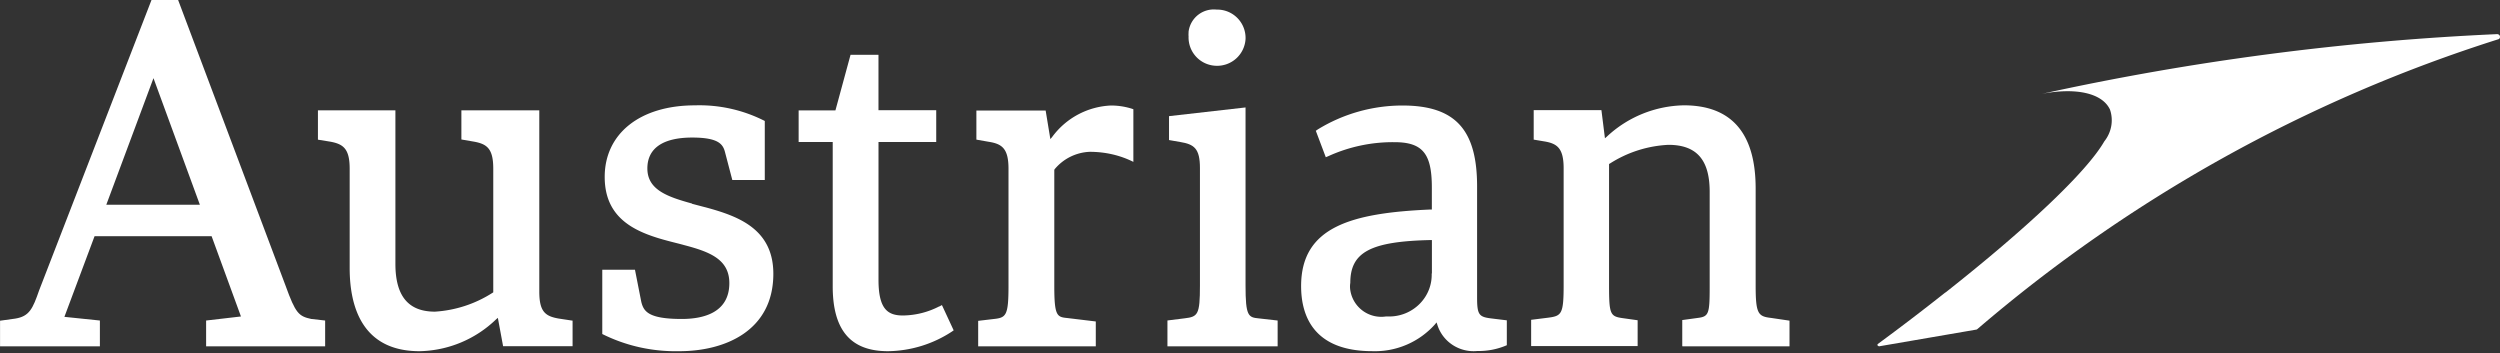
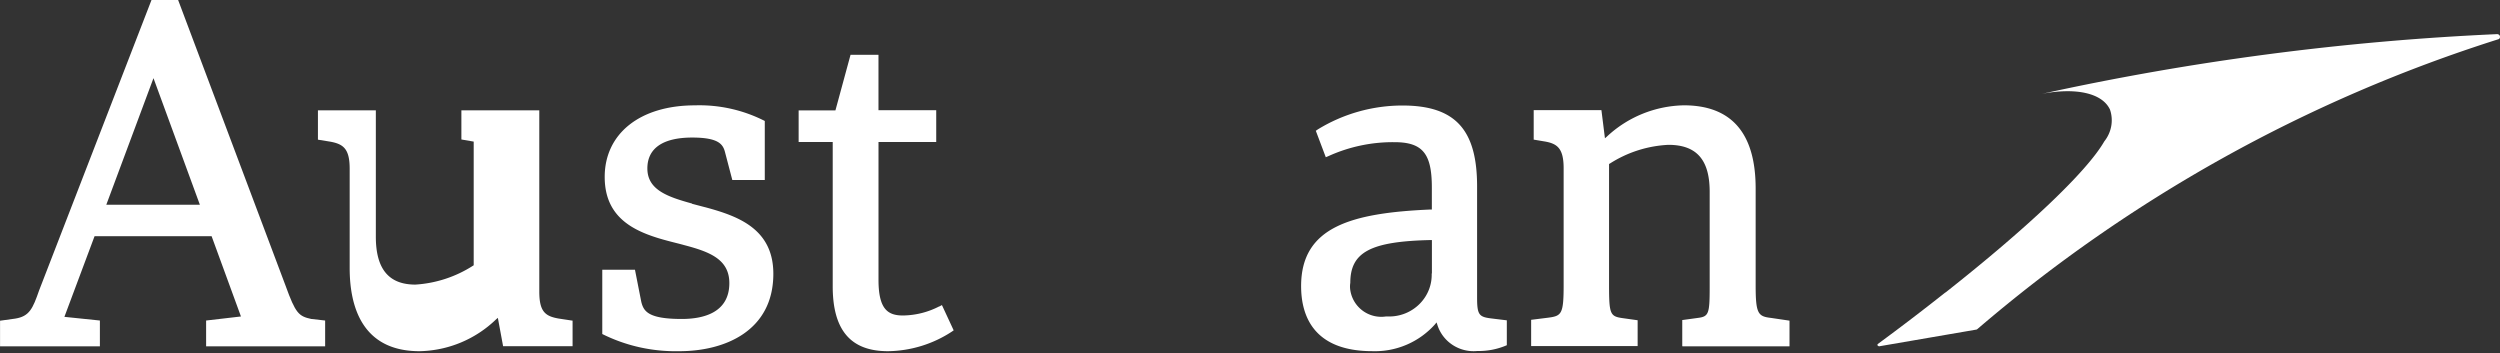
<svg xmlns="http://www.w3.org/2000/svg" width="92" height="13" viewBox="0 0 92 13" fill="none">
  <rect x="0" y="0" width="92" height="13" fill="#333333" stroke="none" />
-   <path d="M42.962 12.746h4.055v-.951l-.691-.078c-.39-.036-.49-.086-.49-1.208V3.954l-2.816.32v.88l.41.071c.512.085.728.235.728.959v4.324c0 1.072-.073 1.15-.57 1.207l-.626.078v.951z" fill="white" />
-   <path d="M44.777.354a.935.935 0 0 0-1.037.81c0 .056-.007.113 0 .17a1.043 1.043 0 0 0 .994 1.086 1.047 1.047 0 0 0 1.102-.98 1.043 1.043 0 0 0-.994-1.086h-.058" fill="white" />
  <path d="m3.912 7.534 1.736-4.658 1.707 4.658h-3.45.007zm7.542 4.204c-.461-.1-.577-.206-.944-1.221L6.555 0h-.98L1.442 10.68c-.237.682-.36.959-.878 1.044l-.562.078v.944h3.674v-.951L2.37 11.66l1.11-2.968h4.307l1.08 2.954-1.282.149v.951h4.38v-.951l-.504-.057h-.006z" fill="white" />
-   <path d="M36.003 12.746h4.322v-.916l-1.06-.128c-.374-.035-.467-.092-.467-1.185V6.249l.014-.023a1.77 1.77 0 0 1 1.29-.639c.561 0 1.109.121 1.606.37V4.019a2.53 2.53 0 0 0-.829-.136 2.837 2.837 0 0 0-2.154 1.15l-.072.086-.173-1.051h-2.549v1.07l.455.08c.49.077.727.248.727.993v4.31c0 1.123-.093 1.172-.576 1.222l-.54.064v.943l.007-.007z" fill="white" />
  <path d="M34.562 11.276a2.98 2.98 0 0 1-1.333.334c-.548 0-.9-.22-.9-1.306V5.226h2.124V4.055h-2.125V2.017H31.3l-.556 2.045H29.39v1.164h1.254v5.312c0 1.612.662 2.386 2.03 2.386a4.383 4.383 0 0 0 2.349-.717l.072-.05-.432-.93-.094.05h-.008z" fill="white" />
-   <path d="m21.077 11.801-.51-.077c-.498-.085-.721-.248-.721-.994v-6.67h-2.867v1.073l.453.078c.49.087.72.257.72.996v4.551l-.022.014a4.432 4.432 0 0 1-2.124.697c-.98 0-1.455-.575-1.455-1.76V4.06H11.7v1.08l.44.071c.49.087.728.257.728.996v3.657c0 1.398.446 3.06 2.571 3.06a4.164 4.164 0 0 0 2.817-1.172l.065-.055.193 1.043h2.557v-.937h.007z" fill="white" />
+   <path d="m21.077 11.801-.51-.077c-.498-.085-.721-.248-.721-.994v-6.67h-2.867v1.073l.453.078v4.551l-.022.014a4.432 4.432 0 0 1-2.124.697c-.98 0-1.455-.575-1.455-1.76V4.06H11.7v1.08l.44.071c.49.087.728.257.728.996v3.657c0 1.398.446 3.06 2.571 3.06a4.164 4.164 0 0 0 2.817-1.172l.065-.055.193 1.043h2.557v-.937h.007z" fill="white" />
  <path d="M52.686 10.062c.029.845-.648 1.555-1.513 1.584h-.172a1.153 1.153 0 0 1-1.31-.966.848.848 0 0 1 0-.27c0-1.13.742-1.527 2.953-1.576h.05v1.235l-.007-.008zm2.766 1.726-.526-.064c-.49-.057-.569-.114-.569-.767V6.859c0-2.06-.778-2.976-2.744-2.976a5.96 5.96 0 0 0-3.119.88l-.072.05.367.973.1-.042a5.73 5.73 0 0 1 2.428-.512c1.065 0 1.375.455 1.375 1.676v.802h-.05c-2.932.127-4.761.646-4.761 2.819 0 1.094.46 2.394 2.622 2.394a2.96 2.96 0 0 0 2.304-.987l.058-.071.029.085c.194.626.807 1.03 1.47.967.374.007.741-.064 1.087-.213v-.916z" fill="white" />
  <path d="M25.471 7.492c-.906-.25-1.648-.505-1.648-1.293 0-.746.576-1.137 1.65-1.137.986 0 1.137.256 1.21.547l.266 1.015h1.195V4.452a5.287 5.287 0 0 0-2.57-.575c-2.018 0-3.321 1.037-3.321 2.635 0 1.597 1.224 2.066 2.398 2.371.08.022.425.107.519.135.92.242 1.67.512 1.67 1.4 0 1.086-.95 1.32-1.75 1.32-1.24 0-1.405-.284-1.491-.632l-.232-1.179h-1.203v2.365c.88.44 1.851.653 2.838.632 1.671 0 3.457-.746 3.457-2.848 0-1.661-1.31-2.123-2.477-2.442-.094-.022-.432-.114-.519-.135" fill="white" />
  <path d="M61.914 12.744h3.94V11.8l-.676-.1c-.483-.056-.57-.149-.57-1.207V6.936c0-2.031-.886-3.06-2.643-3.06a4.26 4.26 0 0 0-2.831 1.15l-.072.063-.13-1.037H56.44v1.086l.374.063c.49.078.728.248.728.994v4.29c0 1.071-.072 1.142-.57 1.206l-.626.078v.967h3.919v-.951l-.555-.078c-.46-.064-.497-.15-.497-1.222V6.034l.029-.014a4.38 4.38 0 0 1 2.154-.69c1.037 0 1.52.548 1.52 1.726v3.522c0 .973-.036 1.073-.44 1.122l-.569.078v.952l.007.014z" fill="white" />
  <path d="M71.596 10.763c3.033-2.393 5.2-4.445 5.842-5.56.266-.333.346-.774.209-1.171-.288-.618-1.282-.817-2.514-.576a98.673 98.673 0 0 1 16.762-2.2c.05 0 .094.035.101.077a.09.09 0 0 1-.065.114 54.843 54.843 0 0 0-19.167 10.666s-.015.007-.022.014l-3.593.618s-.05-.015-.058-.043c0-.014 0-.036.013-.043a87.122 87.122 0 0 0 2.486-1.897" fill="white" />
</svg>